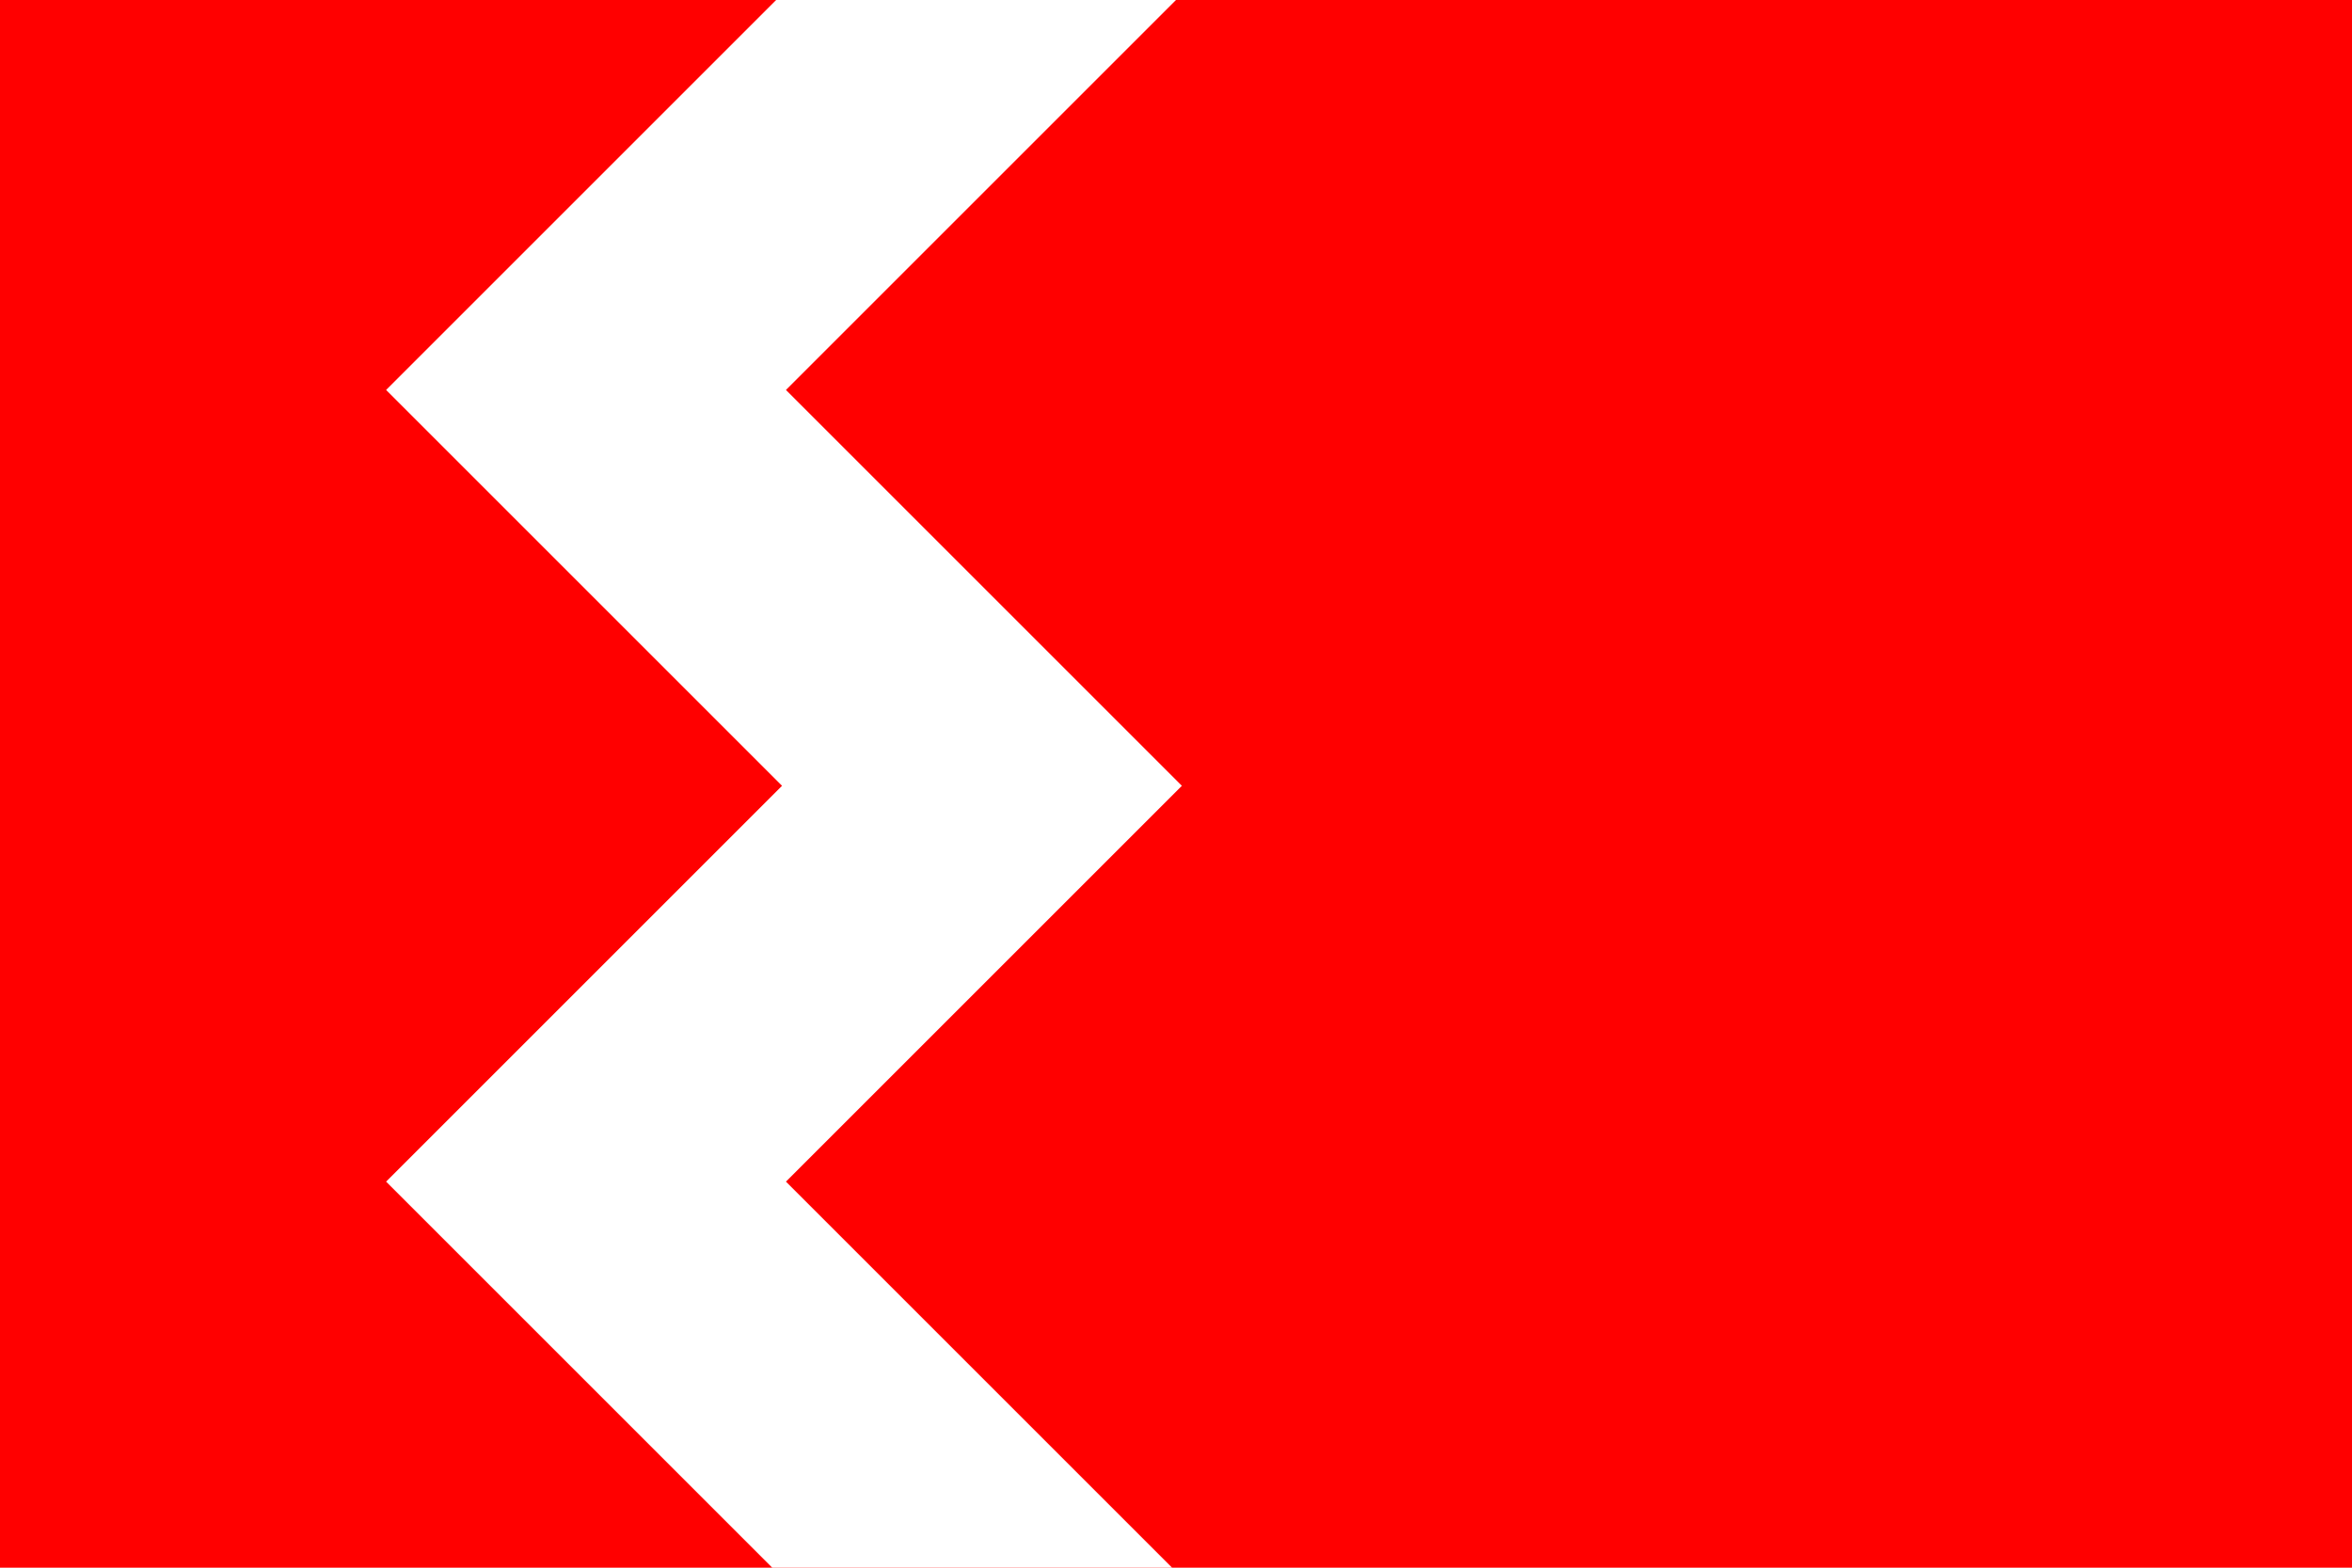
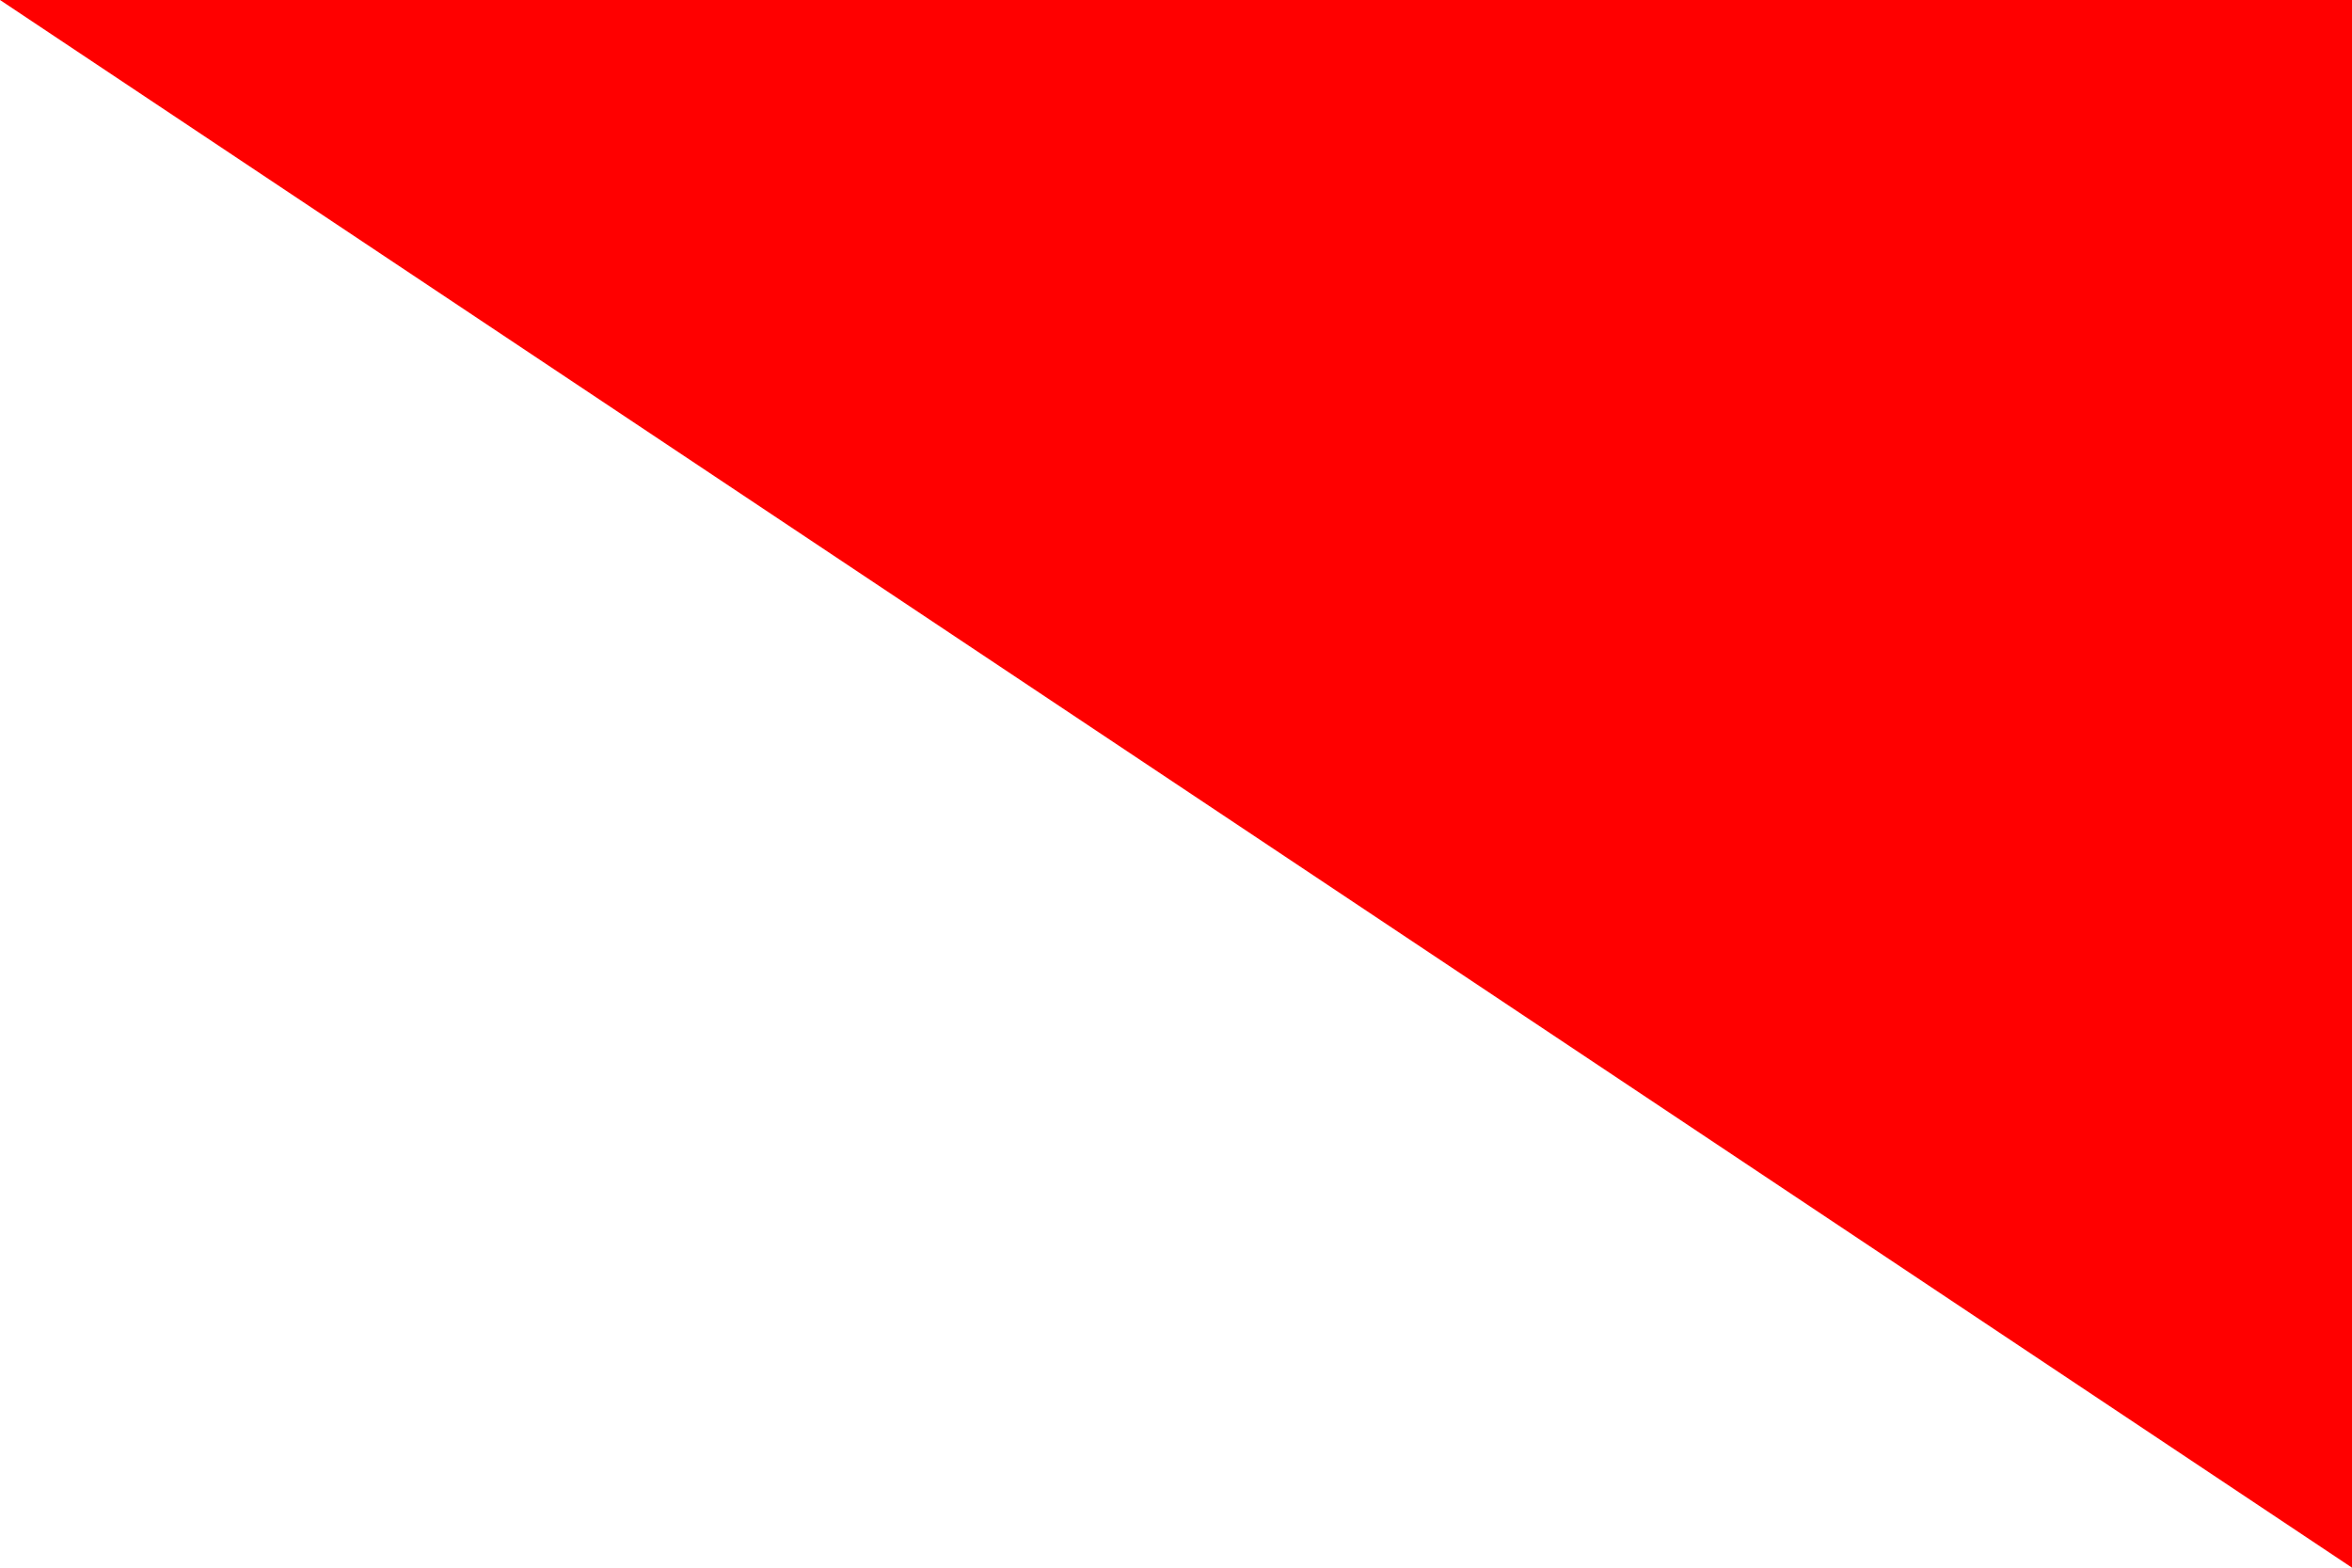
<svg xmlns="http://www.w3.org/2000/svg" height="400" width="600">
-   <path fill="red" d="M0 0h600v400H0z" />
-   <path d="M197 400l-98.5-98.5 101-101-101-101L198 0h102L200.5 99.5l101 101-101 101L299 400z" fill="#fff" />
+   <path fill="red" d="M0 0h600v400z" />
</svg>